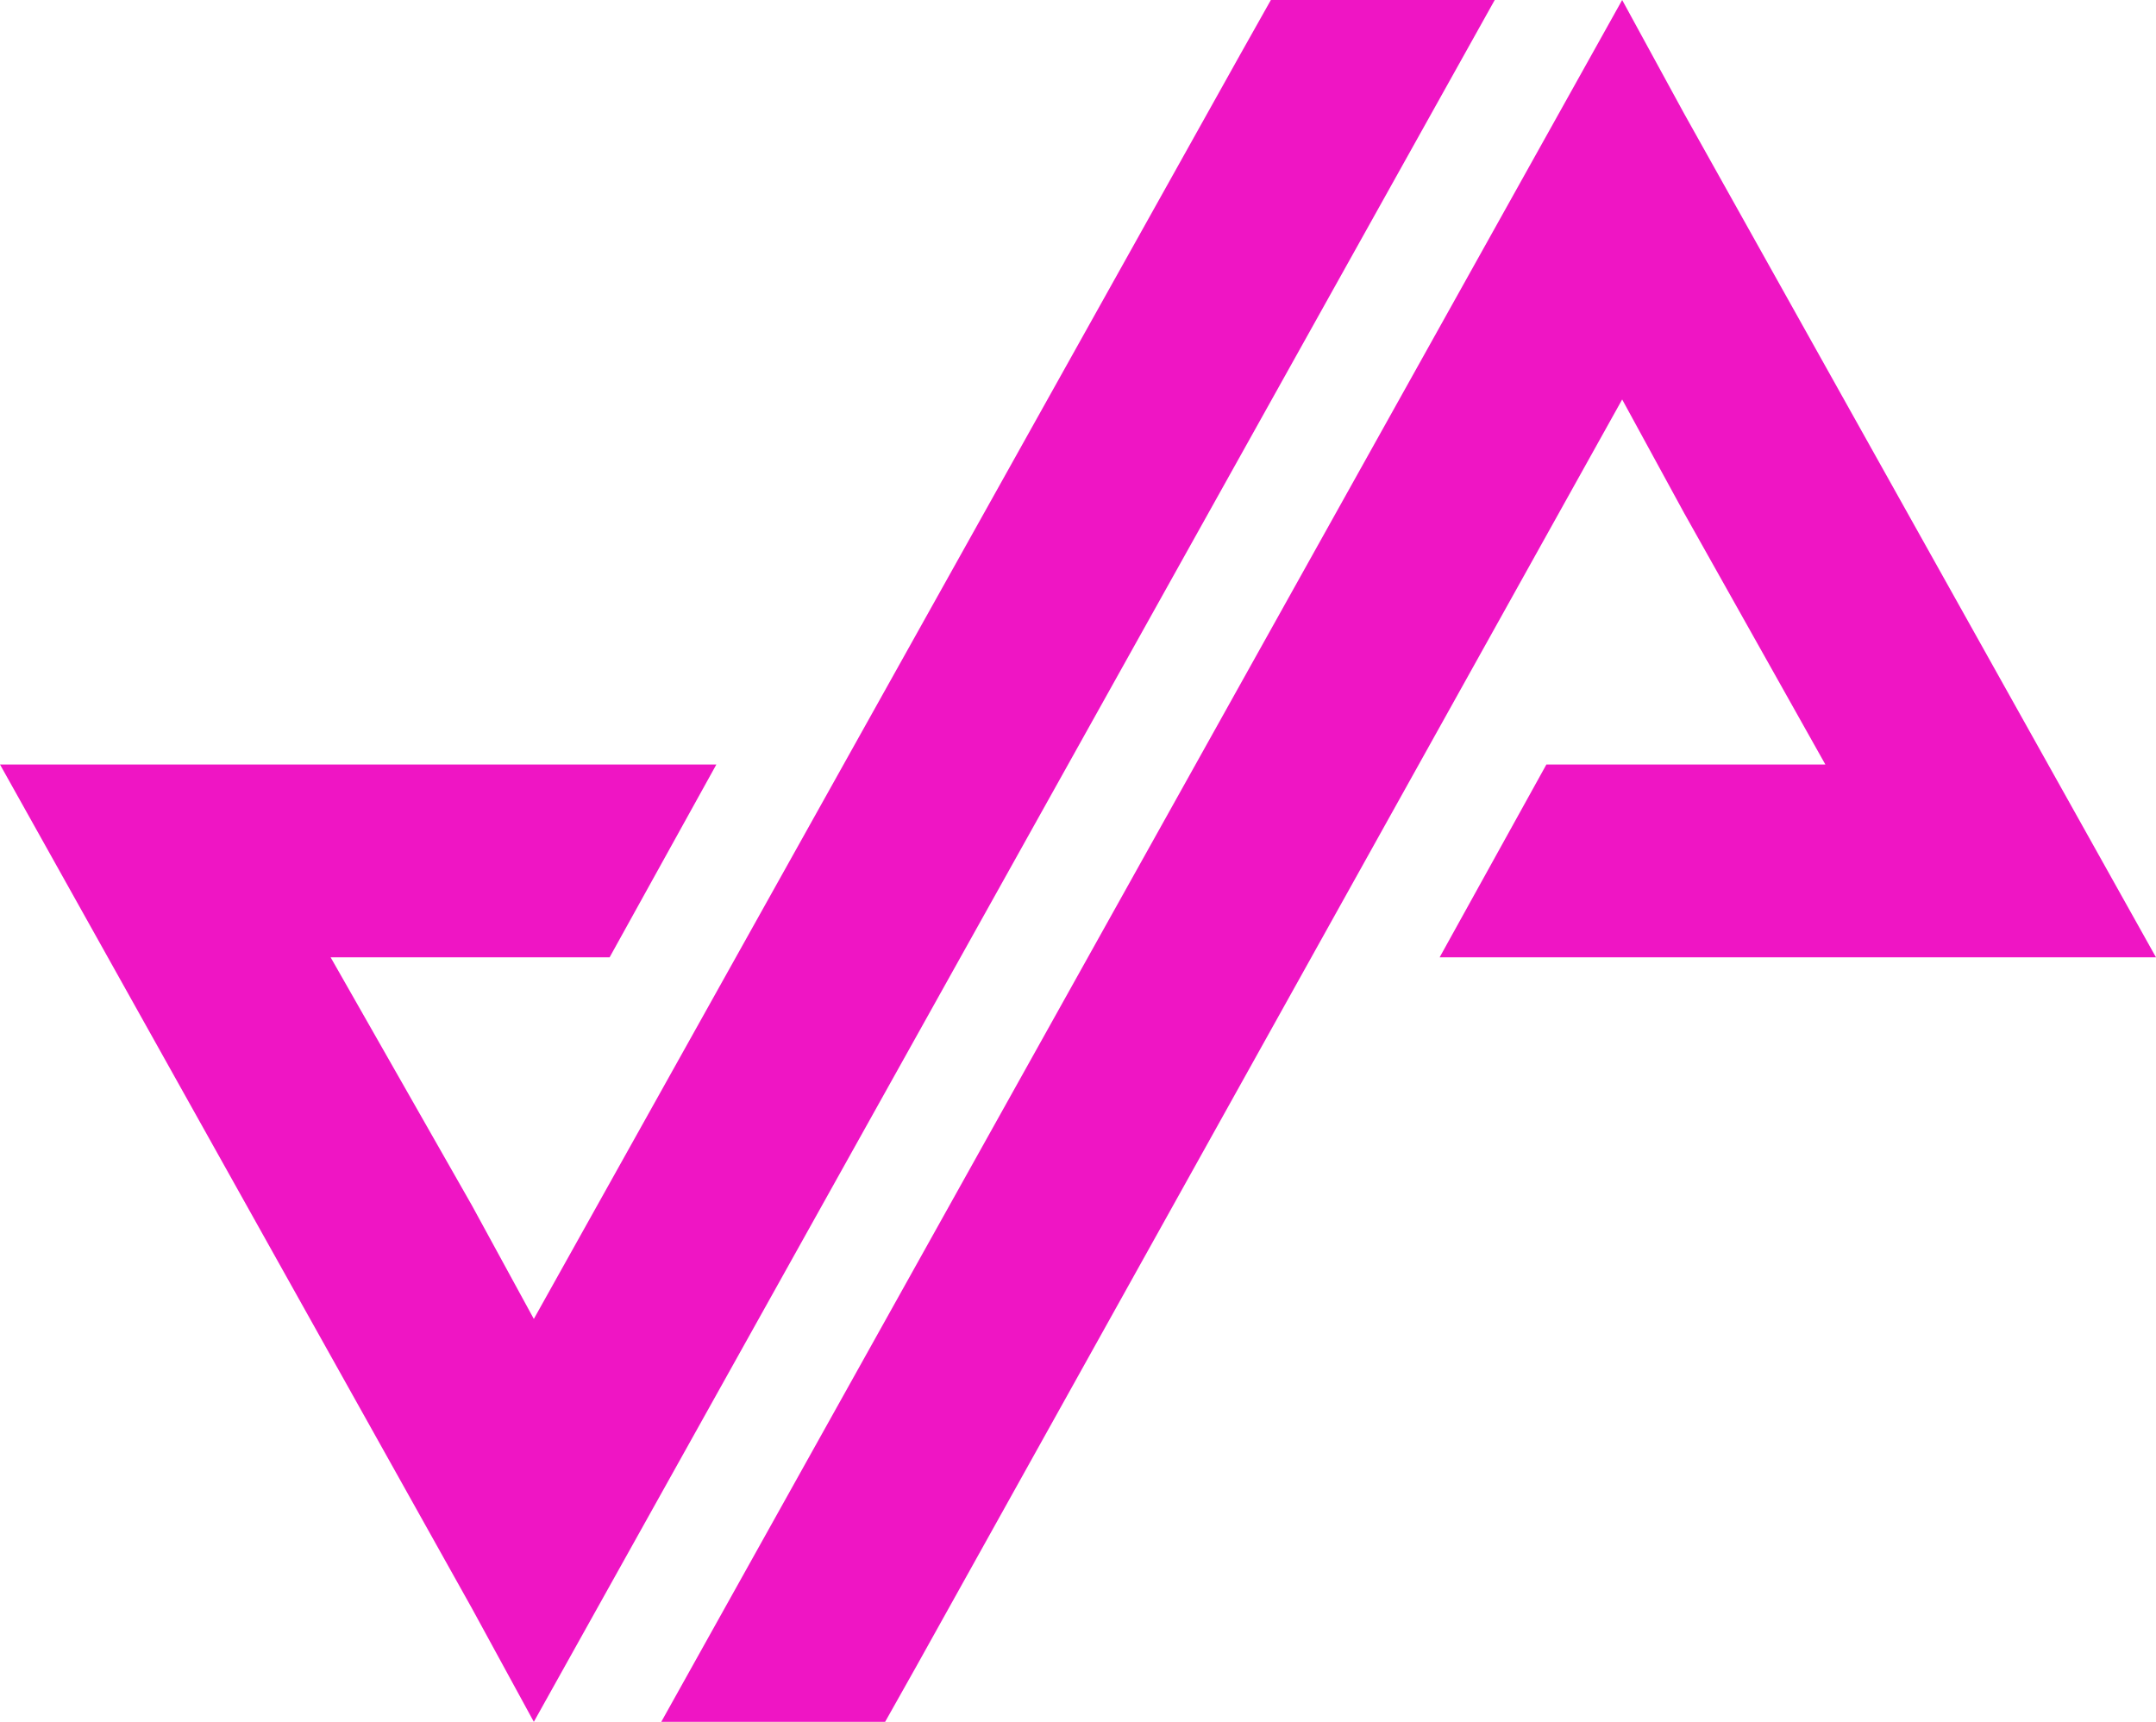
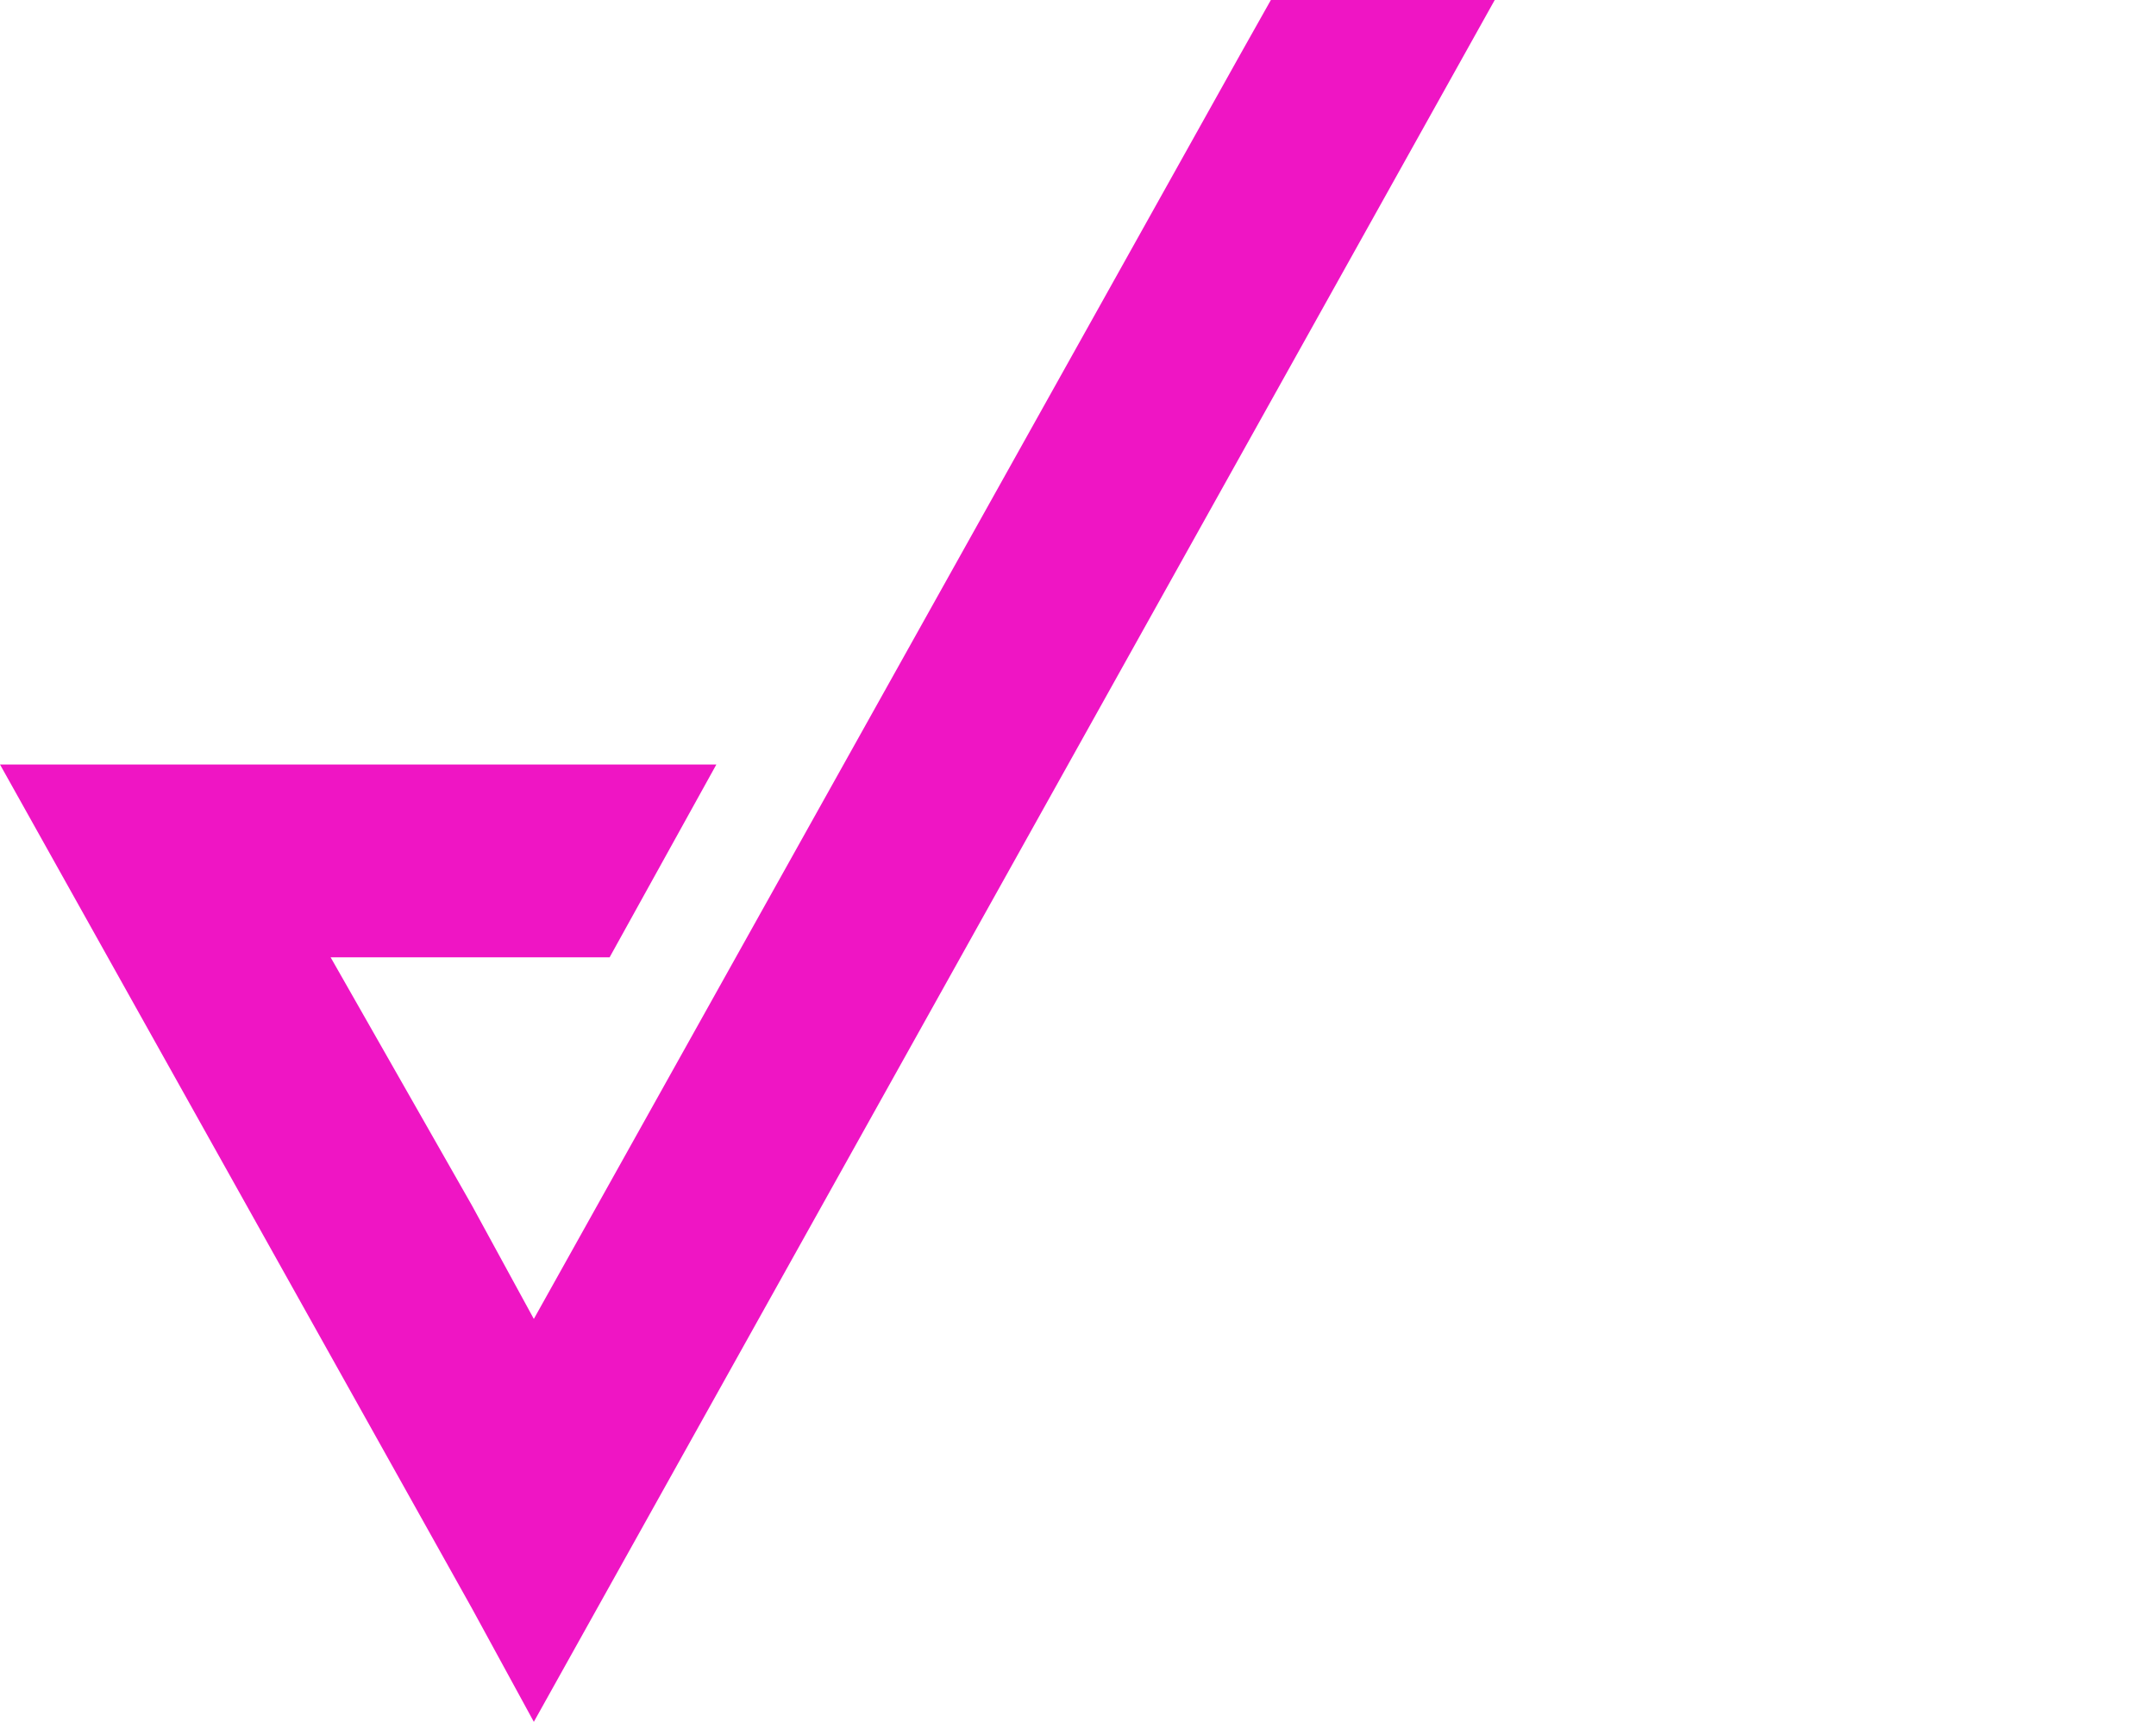
<svg xmlns="http://www.w3.org/2000/svg" id="Layer_1" viewBox="0 0 62.6 50">
  <defs>
    <style>      .st0 {        fill: #ef15c4;      }    </style>
  </defs>
  <polygon class="st0" points="36.9 0 36 1.6 15.5 38.3 13.7 35 9.6 27.8 16.1 27.8 17.7 27.8 20.8 22.2 16.1 22.2 0 22.2 13.7 46.7 15.5 50 43.4 0 36.9 0" />
-   <polygon class="st0" points="48.9 3.3 47.1 0 19.2 50 25.7 50 26.6 48.4 47.1 11.6 48.9 14.9 53 22.2 46.6 22.2 44.9 22.2 41.8 27.8 46.6 27.8 62.6 27.8 48.9 3.3" />
</svg>